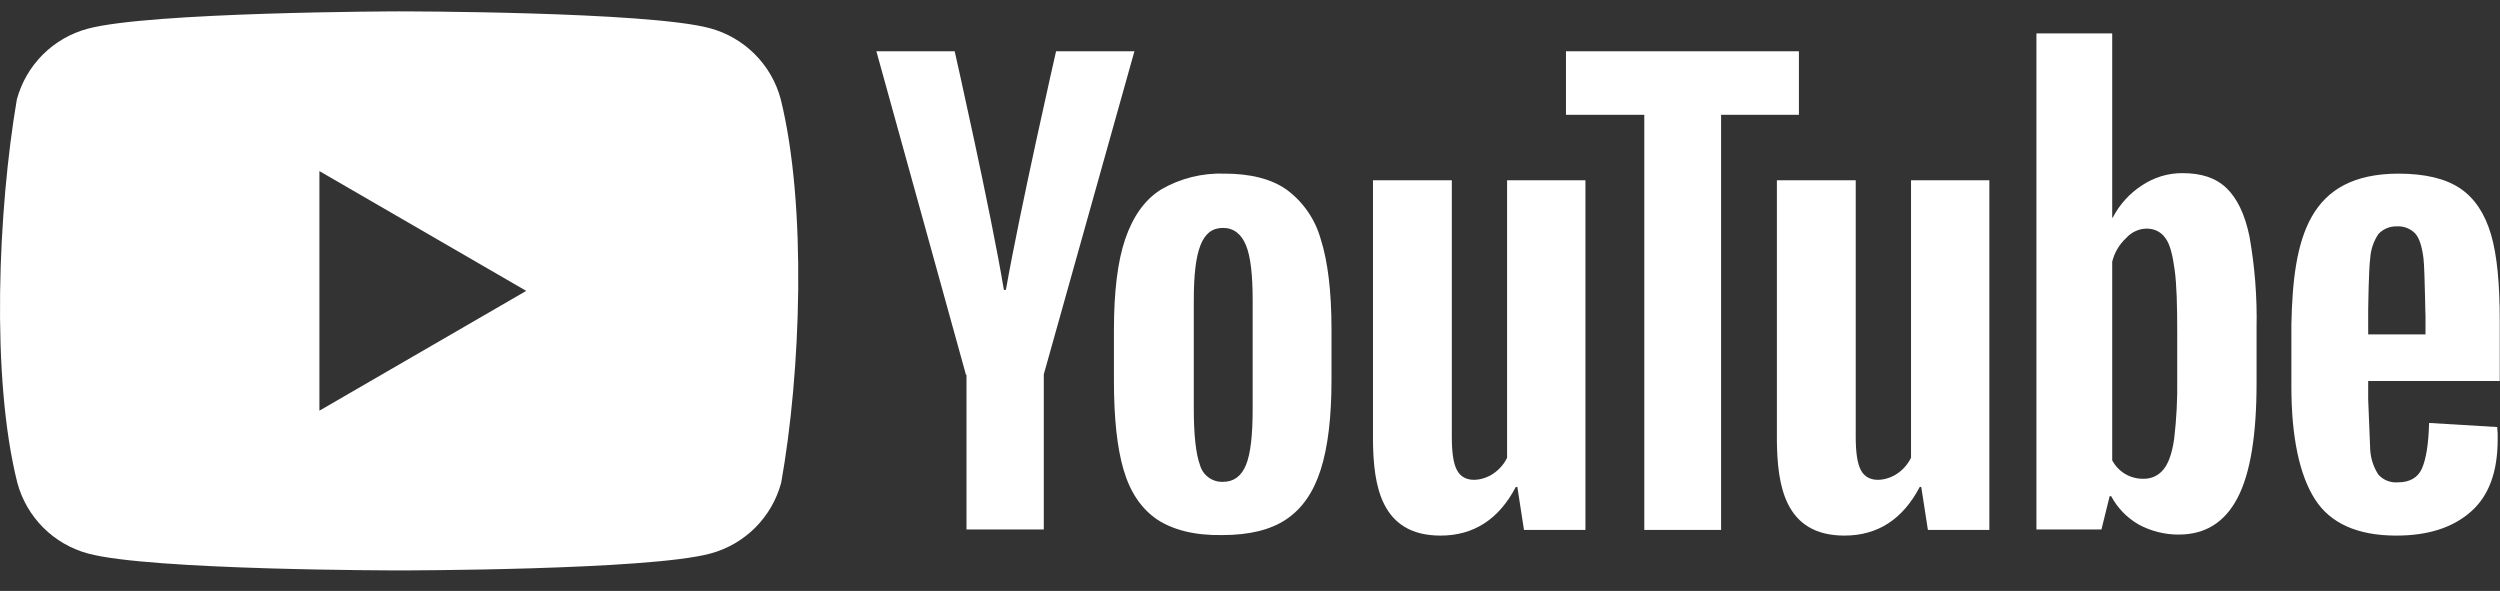
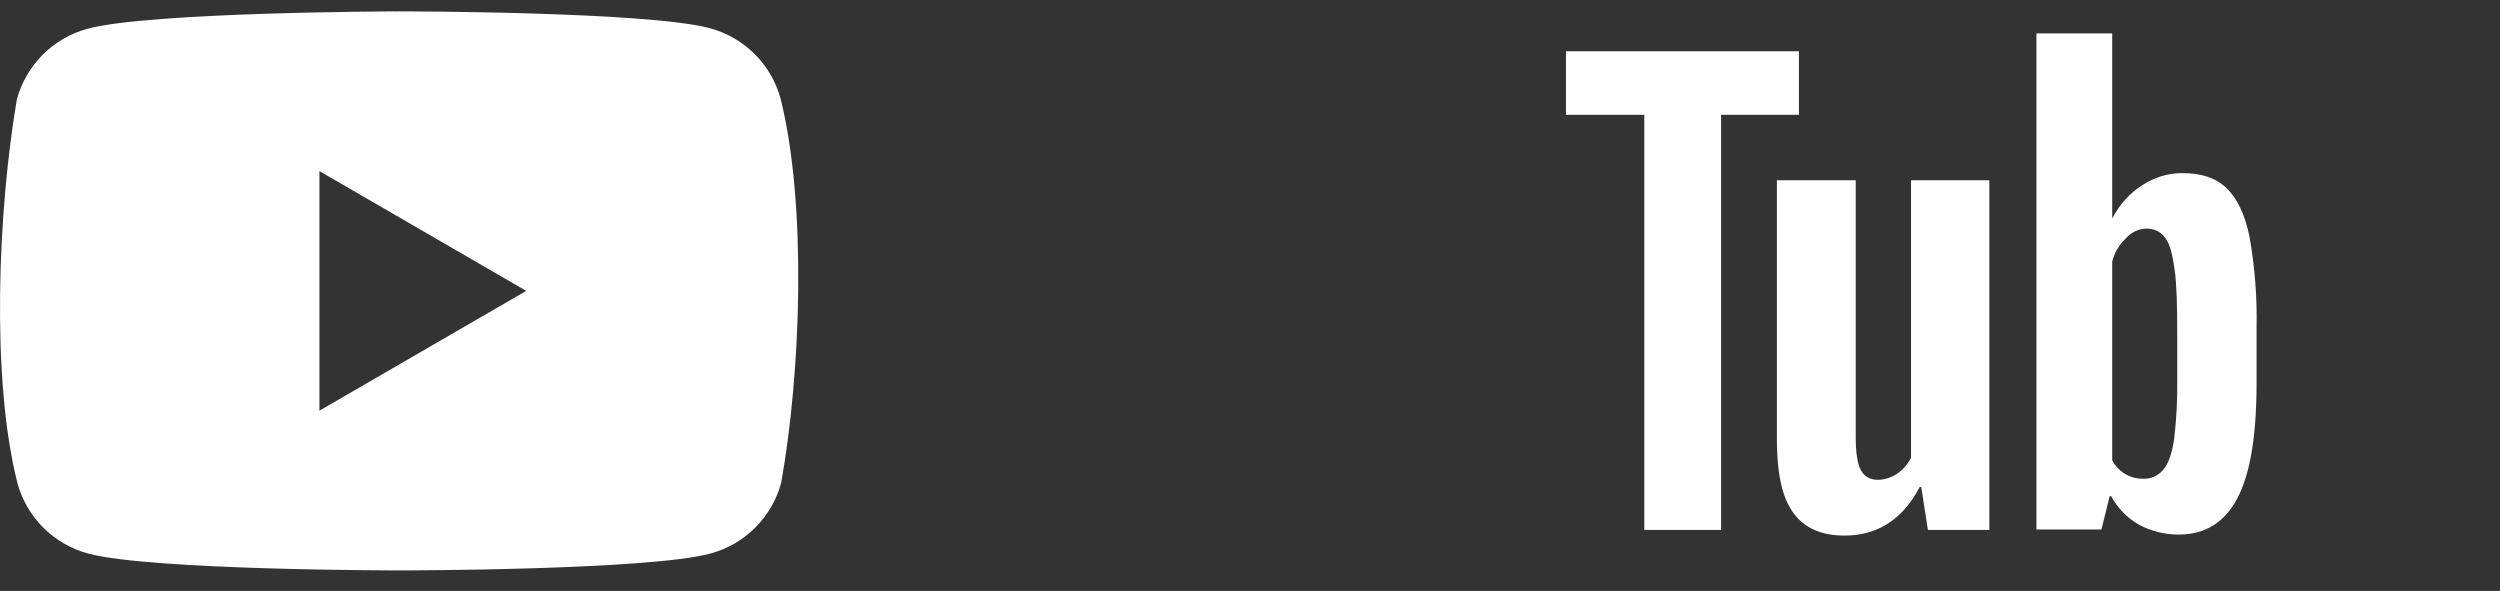
<svg xmlns="http://www.w3.org/2000/svg" width="110" height="26" viewBox="0 0 110 26" fill="none">
  <rect x="0" y="0" width="110" height="26" fill="#333333" stroke="none" />
  <path fill-rule="evenodd" clip-rule="evenodd" d="M33.209 2.383C33.755 2.928 34.148 3.607 34.349 4.352C35.509 9.021 35.241 16.403 34.371 21.246C34.17 21.99 33.777 22.669 33.232 23.215C32.687 23.76 32.008 24.153 31.263 24.354C28.538 25.098 17.568 25.098 17.568 25.098C17.568 25.098 6.598 25.098 3.872 24.354C3.128 24.153 2.449 23.76 1.903 23.215C1.358 22.669 0.965 21.99 0.764 21.246C-0.407 16.596 -0.083 9.217 0.741 4.374C0.943 3.63 1.336 2.951 1.881 2.405C2.426 1.86 3.105 1.467 3.85 1.266C6.575 0.523 17.545 0.5 17.545 0.5C17.545 0.5 28.515 0.5 31.241 1.243C31.985 1.445 32.664 1.838 33.209 2.383ZM23.154 12.799L14.054 18.07V7.528L23.154 12.799Z" fill="white" />
-   <path d="M50.927 22.867C50.229 22.394 49.734 21.674 49.441 20.683C49.148 19.691 49.013 18.385 49.013 16.741V14.511C49.013 12.866 49.17 11.515 49.508 10.524C49.846 9.532 50.364 8.789 51.085 8.339C51.931 7.847 52.9 7.605 53.878 7.64C55.005 7.64 55.928 7.866 56.604 8.339C57.337 8.878 57.868 9.647 58.113 10.524C58.428 11.515 58.586 12.844 58.586 14.488V16.718C58.586 18.362 58.428 19.669 58.113 20.66C57.798 21.651 57.302 22.372 56.604 22.845C55.906 23.318 54.959 23.543 53.788 23.543C52.572 23.566 51.626 23.318 50.927 22.867ZM54.824 20.457C55.027 19.962 55.117 19.128 55.117 18.002V13.204C55.117 12.1 55.027 11.29 54.824 10.794C54.621 10.298 54.284 10.028 53.811 10.028C53.338 10.028 53.022 10.276 52.819 10.794C52.617 11.312 52.527 12.1 52.527 13.204V18.002C52.527 19.128 52.617 19.962 52.797 20.457C52.857 20.677 52.99 20.871 53.174 21.006C53.358 21.141 53.583 21.21 53.811 21.201C54.284 21.201 54.621 20.953 54.824 20.457ZM104.2 16.786V17.574L104.29 19.804C104.315 20.189 104.439 20.562 104.65 20.885C104.757 21.003 104.89 21.095 105.039 21.154C105.187 21.212 105.347 21.236 105.506 21.223C106.024 21.223 106.385 21.02 106.565 20.615C106.745 20.209 106.858 19.534 106.88 18.61L109.876 18.79C109.897 18.97 109.904 19.151 109.898 19.331C109.898 20.75 109.516 21.809 108.727 22.507C107.939 23.205 106.858 23.566 105.438 23.566C103.727 23.566 102.533 23.025 101.857 21.966C101.181 20.908 100.821 19.241 100.821 17.011V14.285C100.897 10.456 101.571 7.652 105.529 7.64C106.722 7.64 107.623 7.866 108.254 8.294C108.885 8.722 109.335 9.397 109.606 10.321C109.876 11.244 109.989 12.506 109.989 14.128V16.763H104.2V16.786ZM104.65 10.298C104.438 10.613 104.314 10.978 104.29 11.357C104.222 11.853 104.2 13.61 104.2 13.61V14.713H106.722V13.61C106.722 14.713 106.7 11.875 106.632 11.357C106.565 10.839 106.452 10.479 106.272 10.276C106.168 10.168 106.041 10.083 105.901 10.029C105.761 9.974 105.611 9.951 105.461 9.96C105.309 9.955 105.159 9.982 105.019 10.041C104.879 10.099 104.753 10.187 104.65 10.298ZM42.503 16.493L38.561 2.257H42.007C42.007 2.257 43.618 9.397 44.17 12.754H44.26C44.886 9.19 46.467 2.257 46.467 2.257H49.914L45.927 16.47V23.295H42.526V16.493H42.503Z" fill="white" />
-   <path d="M69.759 7.933V23.318H67.056L66.763 21.426H66.695C65.952 22.845 64.848 23.566 63.384 23.566C60.733 23.566 60.438 21.313 60.411 19.421V7.933H63.88V19.218C63.88 19.894 63.947 20.39 64.105 20.683C64.425 21.309 65.254 21.149 65.704 20.84C65.964 20.665 66.174 20.424 66.312 20.142V7.933H69.759Z" fill="white" />
  <path d="M79.174 5.05H75.728V23.318H72.349V5.05H68.903V2.257H79.152V5.05H79.174ZM98.974 10.389C98.771 9.42 98.433 8.722 97.96 8.271C97.487 7.821 96.857 7.618 96.023 7.618C95.389 7.616 94.769 7.805 94.244 8.159C93.699 8.511 93.256 9.001 92.96 9.578H92.937V1.469H89.603V23.296H92.464L92.825 21.832H92.892C93.168 22.347 93.581 22.776 94.086 23.07C94.631 23.369 95.244 23.524 95.865 23.521C97.037 23.521 97.893 22.98 98.456 21.899C99.019 20.818 99.289 19.128 99.289 16.854V14.421C99.317 13.07 99.211 11.719 98.974 10.389ZM95.798 16.673C95.812 17.554 95.766 18.434 95.663 19.309C95.573 19.939 95.415 20.39 95.19 20.66C95.084 20.791 94.95 20.895 94.798 20.966C94.646 21.036 94.479 21.07 94.311 21.066C94.03 21.071 93.752 20.998 93.509 20.855C93.267 20.712 93.069 20.504 92.937 20.255V11.515C93.034 11.117 93.246 10.757 93.545 10.479C94.041 9.922 94.897 9.916 95.28 10.479C95.483 10.749 95.595 11.222 95.685 11.875C95.775 12.529 95.798 13.452 95.798 14.668V16.673Z" fill="white" />
  <path d="M87.531 7.933V23.318H84.828L84.535 21.426H84.468C83.724 22.845 82.621 23.566 81.156 23.566C78.505 23.566 78.21 21.313 78.183 19.421V7.933H81.652V19.218C81.652 19.894 81.72 20.39 81.877 20.683C82.197 21.309 83.026 21.149 83.477 20.84C83.737 20.665 83.946 20.424 84.085 20.142V7.933H87.531Z" fill="white" />
</svg>